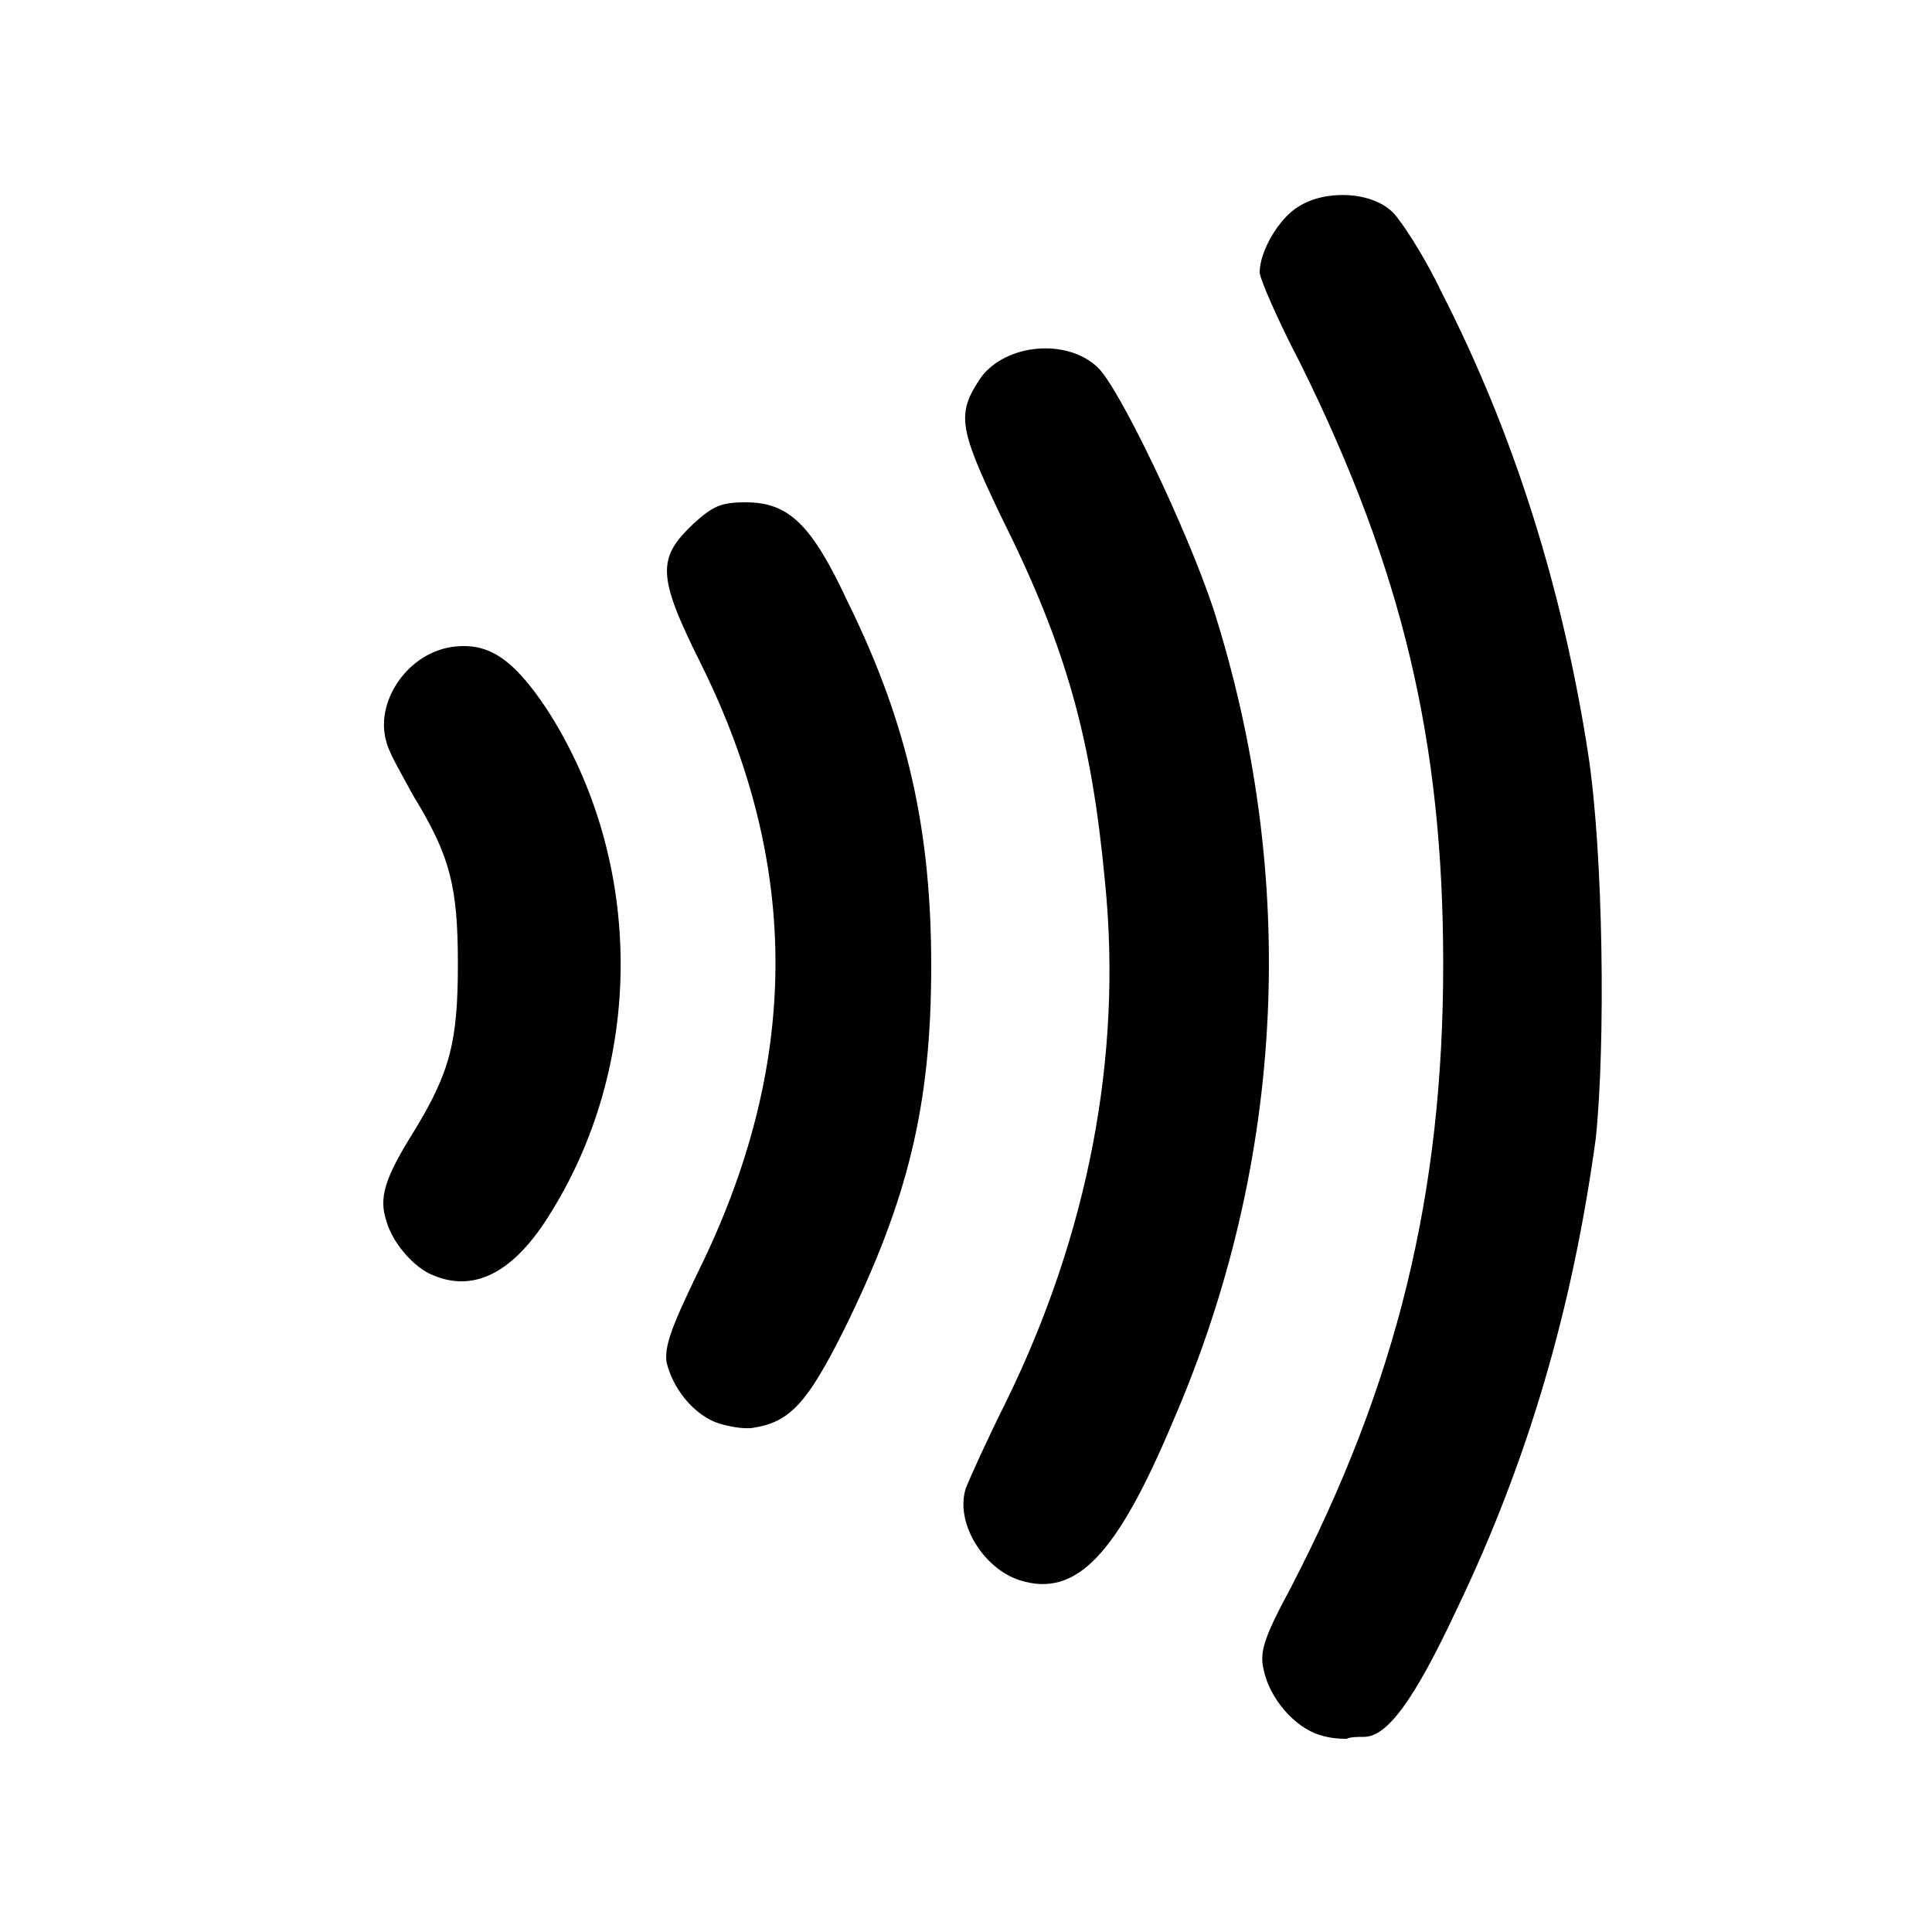
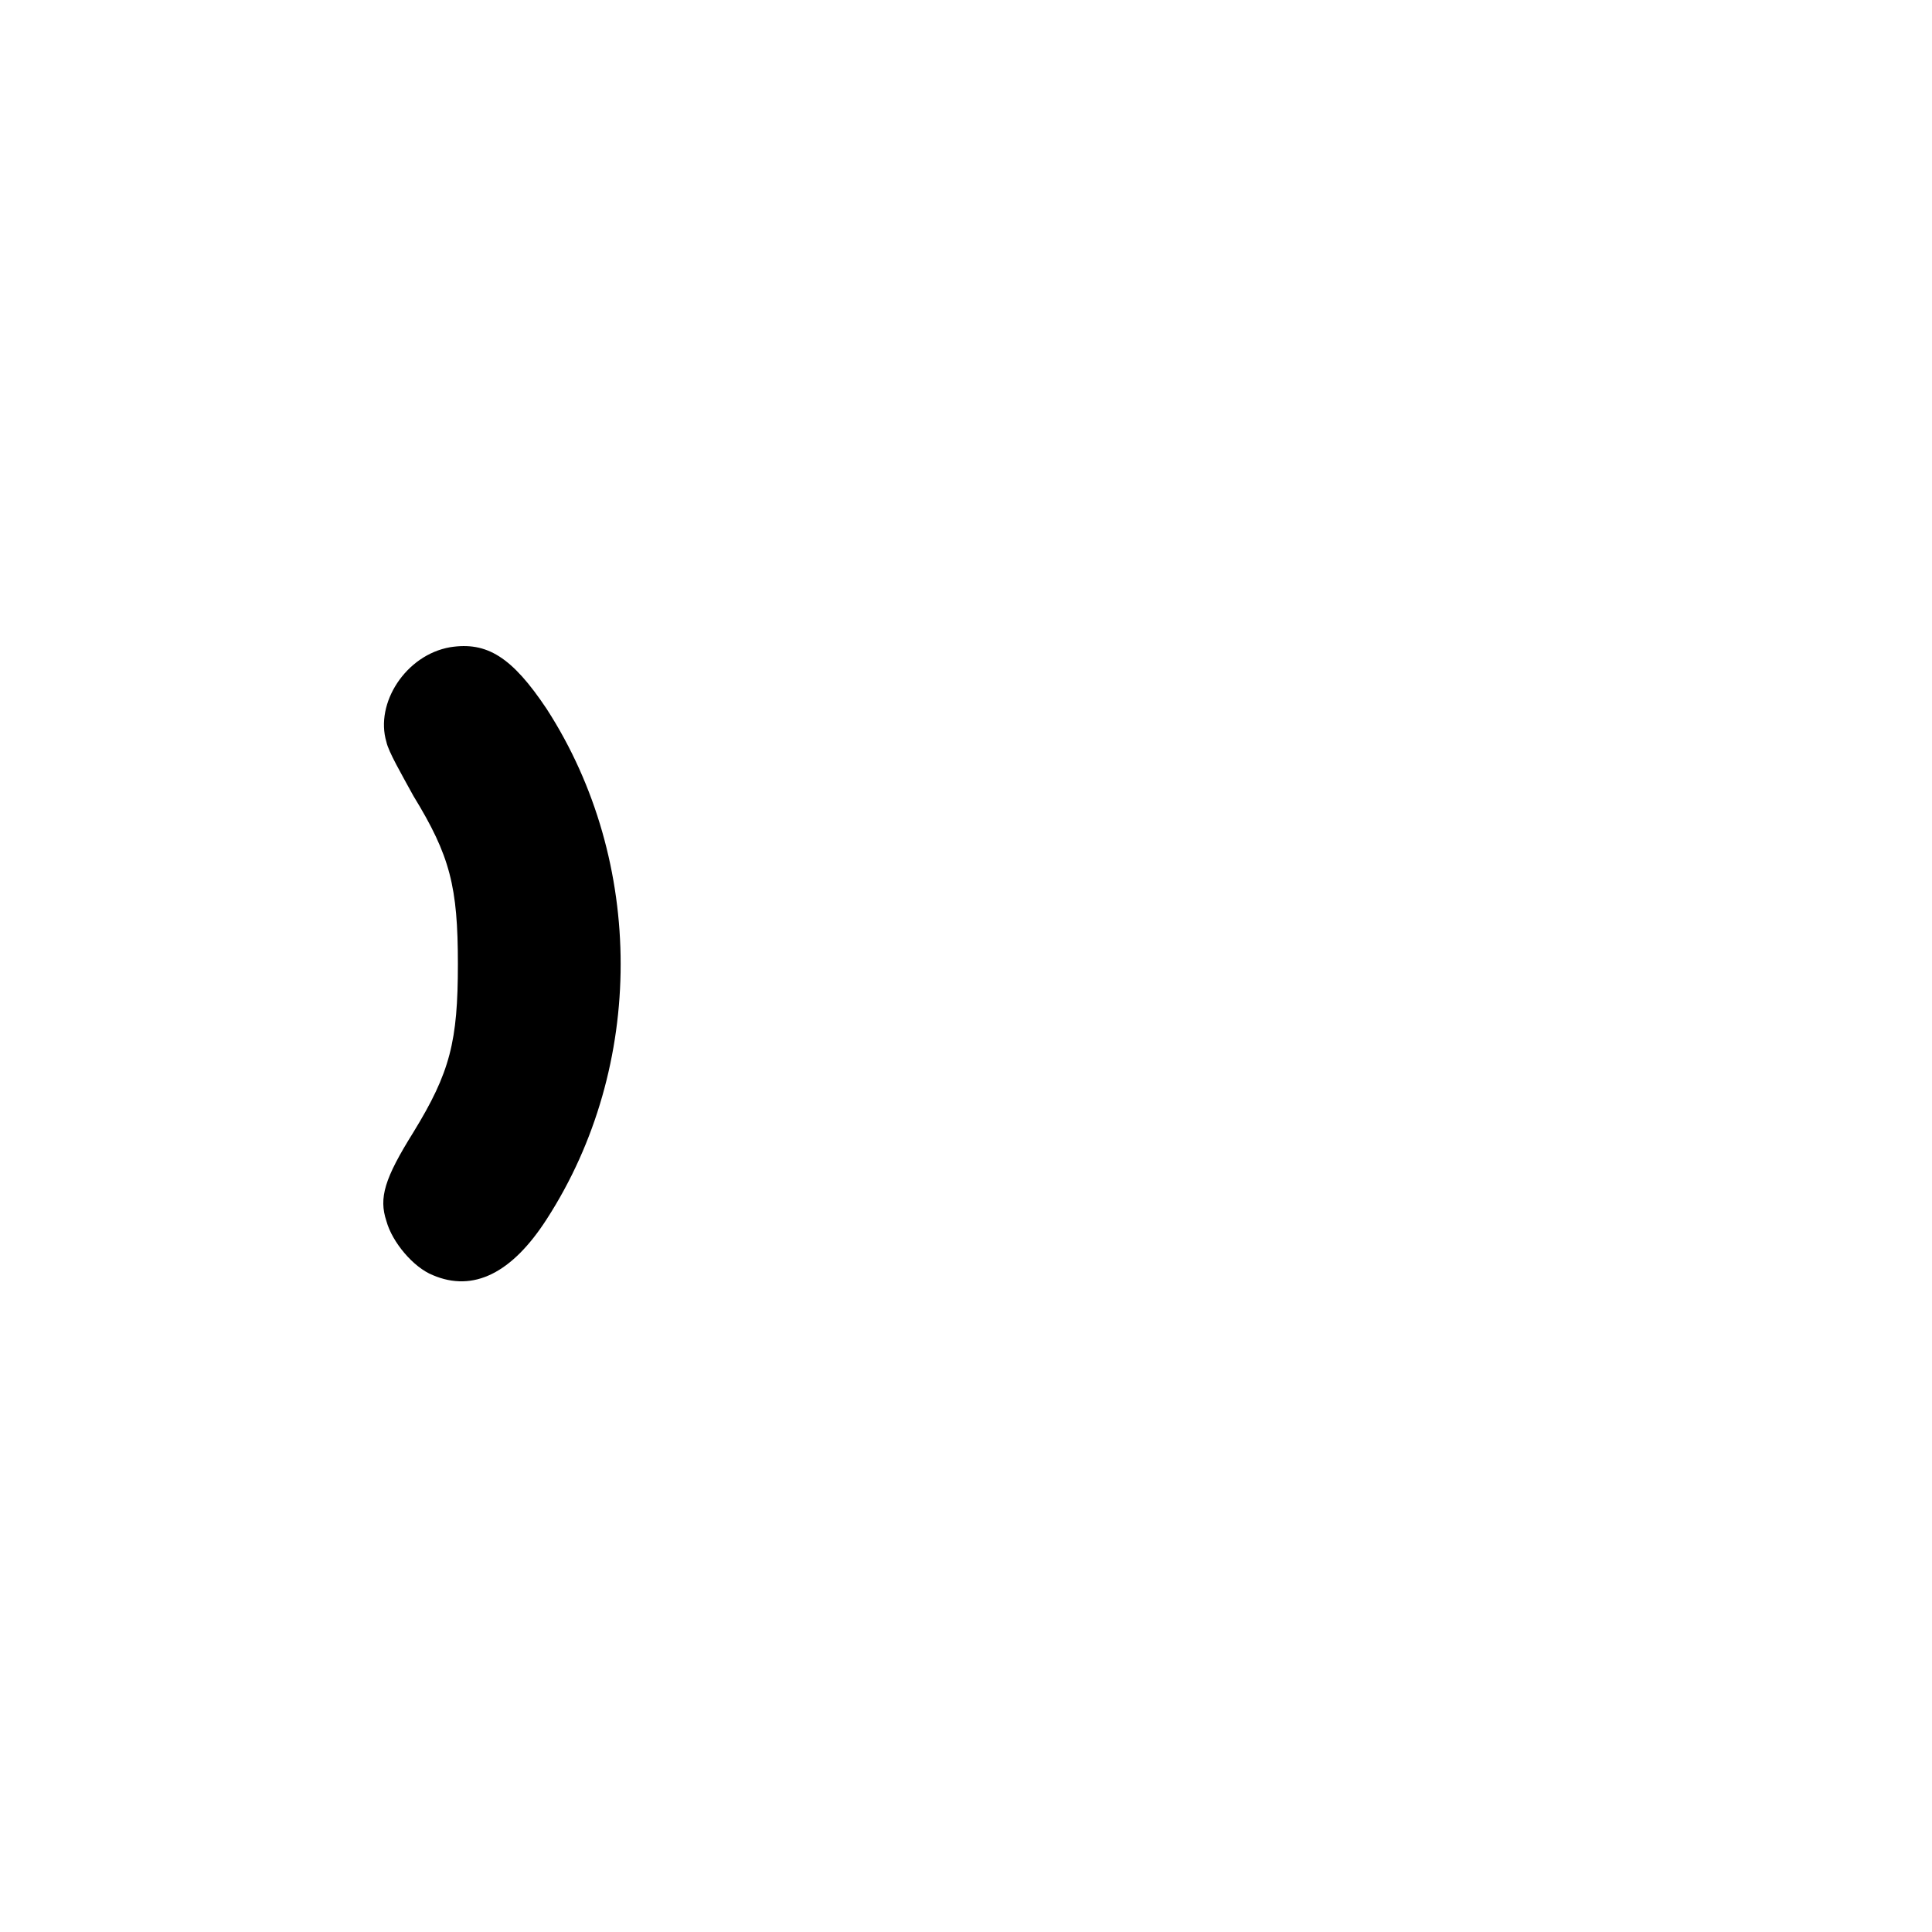
<svg xmlns="http://www.w3.org/2000/svg" height="300px" width="300px" fill="#000000" version="1.1" x="0px" y="0px" viewBox="0 0 100 100" style="enable-background:new 0 0 100 100;" xml:space="preserve">
  <g>
-     <path d="M82.2,39c-1.3-8.4-3.8-16.5-7.6-23.9c-0.9-1.9-2.1-3.7-2.5-4.1c-1.1-1.1-3.5-1.2-4.9-0.3c-1,0.6-2,2.3-2,3.4   c0,0.3,0.9,2.4,2.1,4.7c5.3,10.7,7.4,19.6,7.4,31.1c0,11.9-2.4,21.7-7.9,32.3c-1.4,2.6-1.6,3.3-1.4,4.2c0.3,1.5,1.6,3,2.9,3.4   c0.6,0.2,1.2,0.2,1.4,0.2c0.2-0.1,0.6-0.1,0.9-0.1c1.2,0,2.6-1.9,4.8-6.6c3.7-7.7,6-15.6,7.2-24.4C83.1,54.1,83,44.2,82.2,39z" />
-     <path d="M62.8,31.5c-1.4-4.2-4.9-11.5-6-12.5c-1.6-1.5-4.7-1.2-6,0.5c-1.3,1.9-1.2,2.6,1,7.2c3.4,6.8,4.7,11.5,5.4,19   c0.9,9-0.9,18.2-5.1,26.8c-1,2-1.9,4-2.1,4.5c-0.6,1.8,0.9,4.2,2.8,4.8c2.9,0.9,5-1.3,7.9-8.2C66.6,60,67.2,45.3,62.8,31.5z" />
-     <path d="M38.6,26c-1.3,0-1.7,0.2-2.7,1.1c-1.9,1.8-1.9,2.7,0.4,7.3c5.2,10.5,5.1,20.8-0.2,31.5c-1.4,2.9-1.7,3.8-1.6,4.6   c0.3,1.3,1.3,2.6,2.5,3.1c0.5,0.2,1.5,0.4,2,0.3c1.9-0.3,2.8-1.3,4.7-5.1c3.3-6.7,4.5-11.6,4.5-18.8c0-7-1.2-12.5-4.3-18.8   C42,27.1,40.8,26,38.6,26z" />
    <path d="M23.3,33.5c-2.3,0.4-3.9,2.9-3.3,4.9c0.1,0.5,0.8,1.7,1.4,2.8c1.9,3.1,2.3,4.7,2.3,8.7c0,4-0.4,5.6-2.3,8.7   C19.9,61,19.6,62,20,63.2c0.3,1.1,1.4,2.4,2.4,2.8c2.1,0.9,4.1-0.1,5.9-2.9c5.1-7.9,5.1-18.5,0-26.4C26.5,34,25.2,33.2,23.3,33.5z" />
  </g>
</svg>